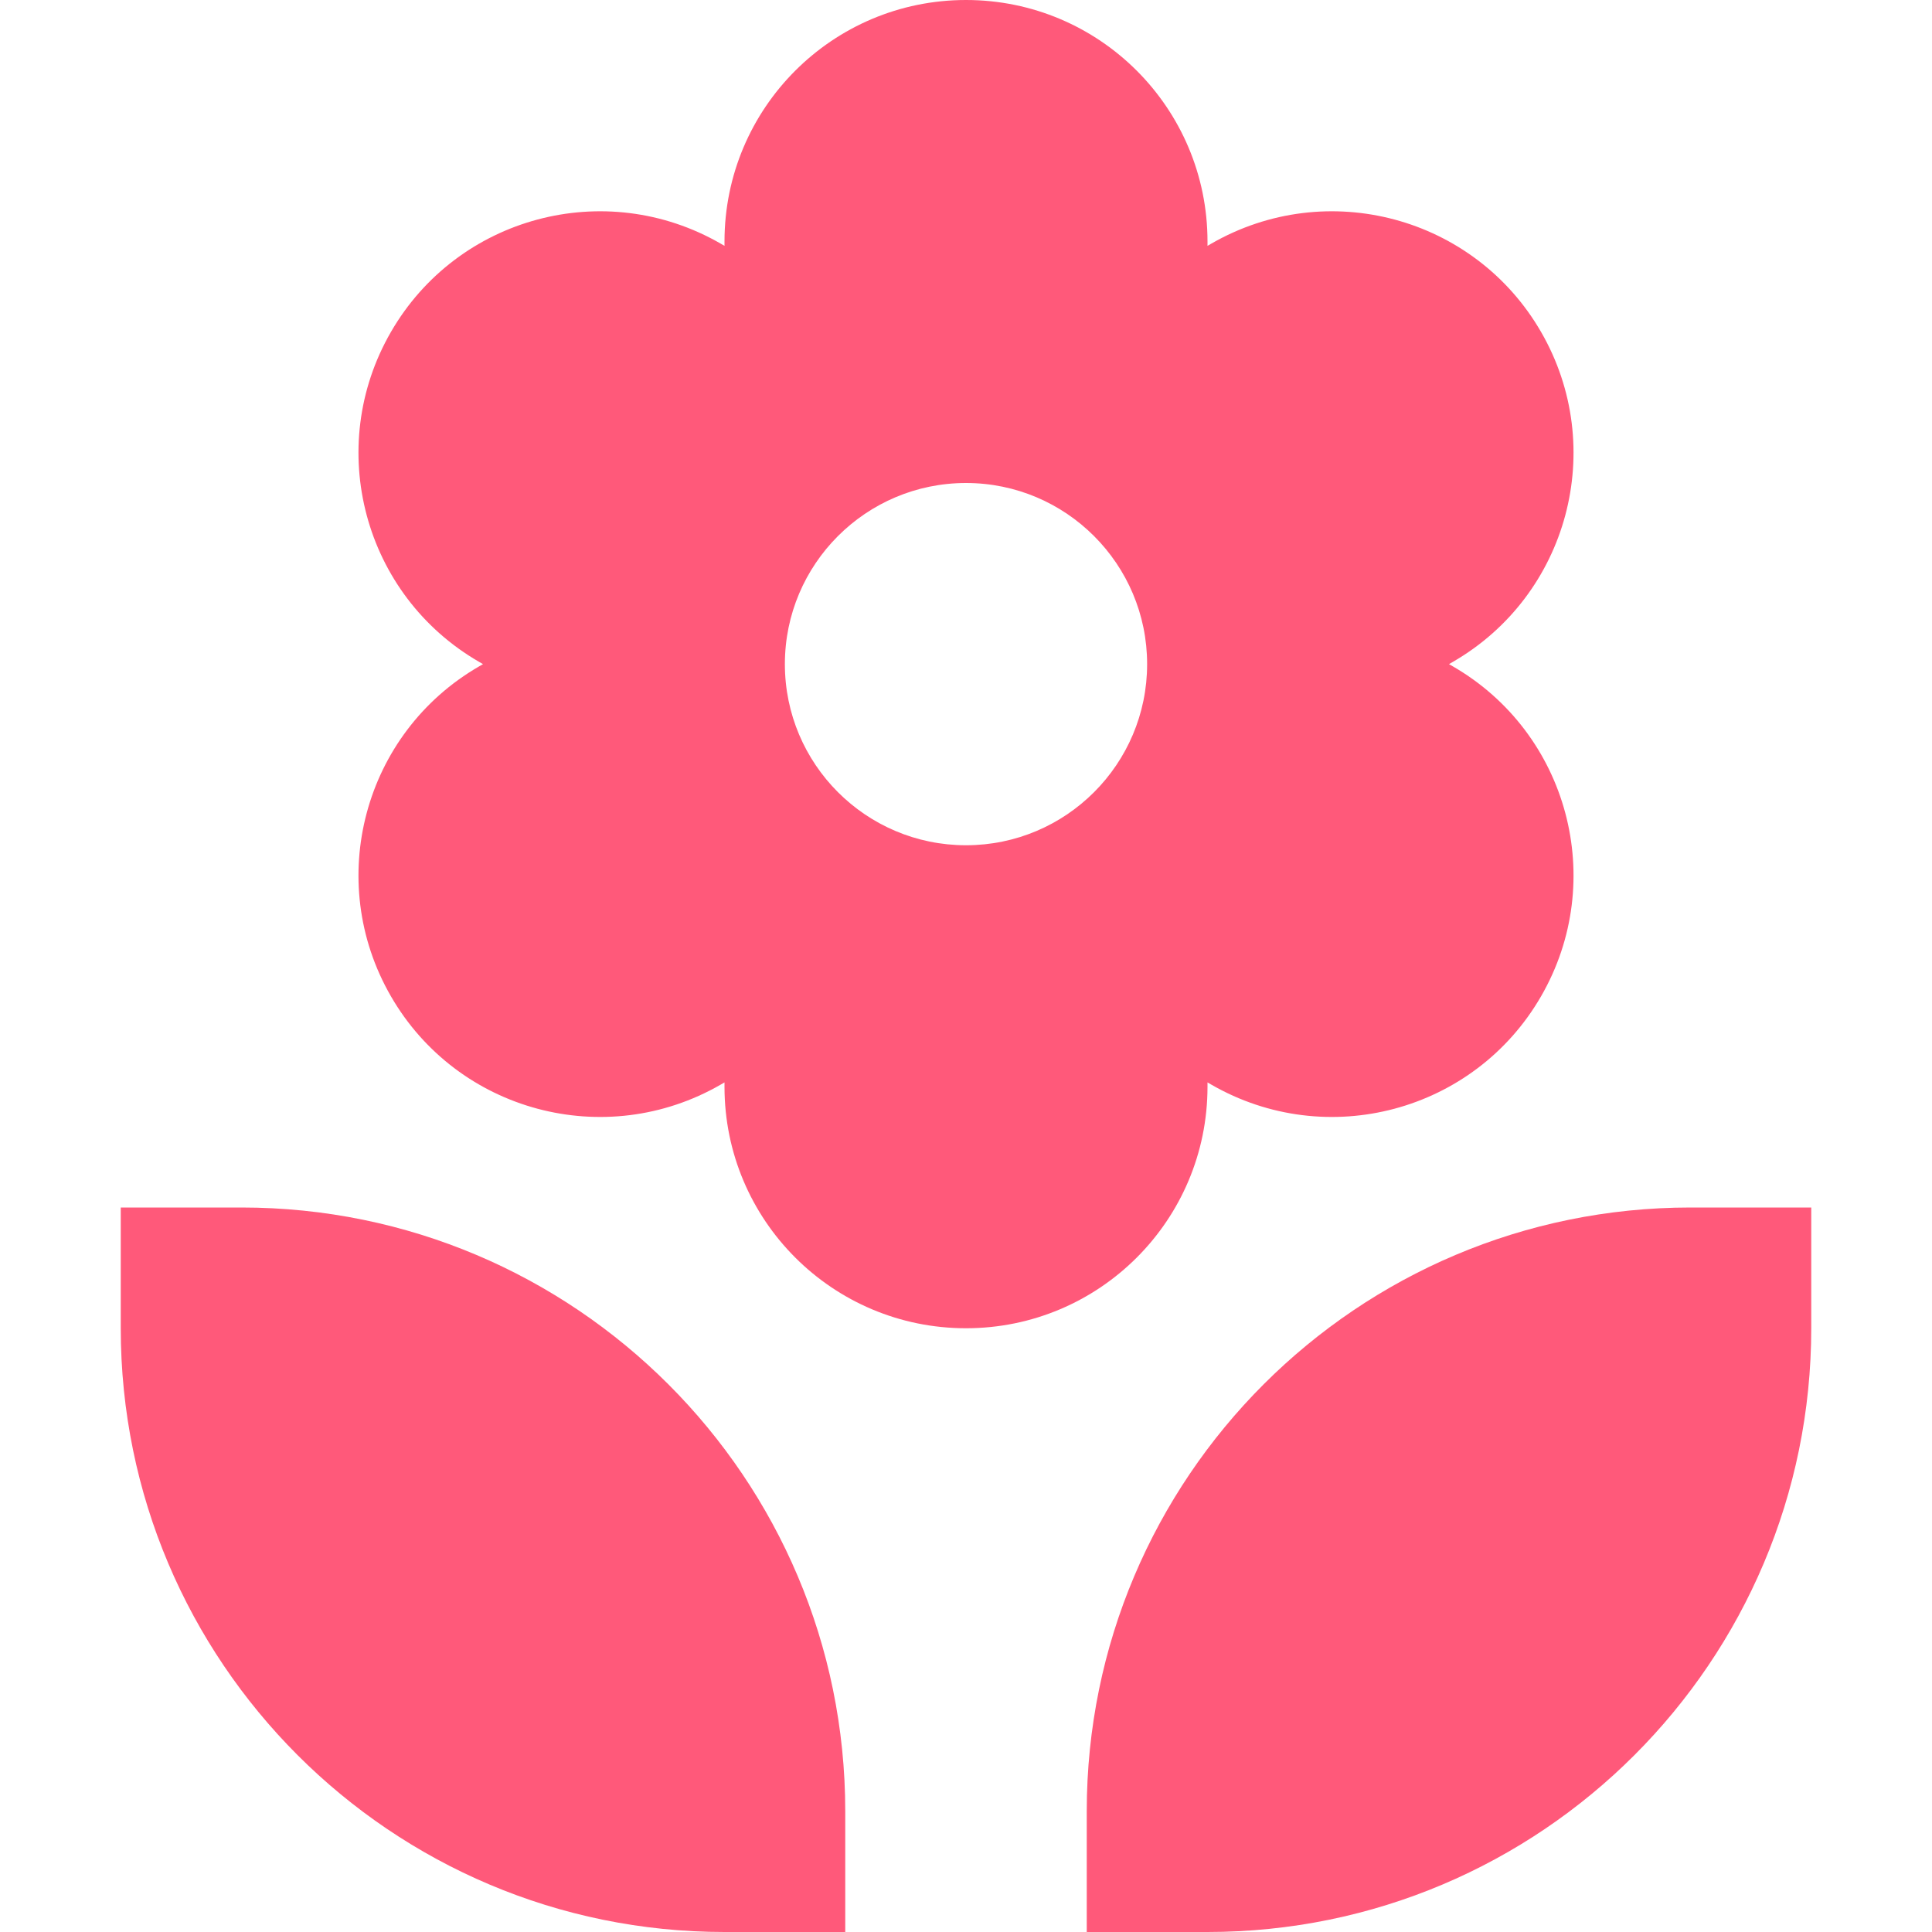
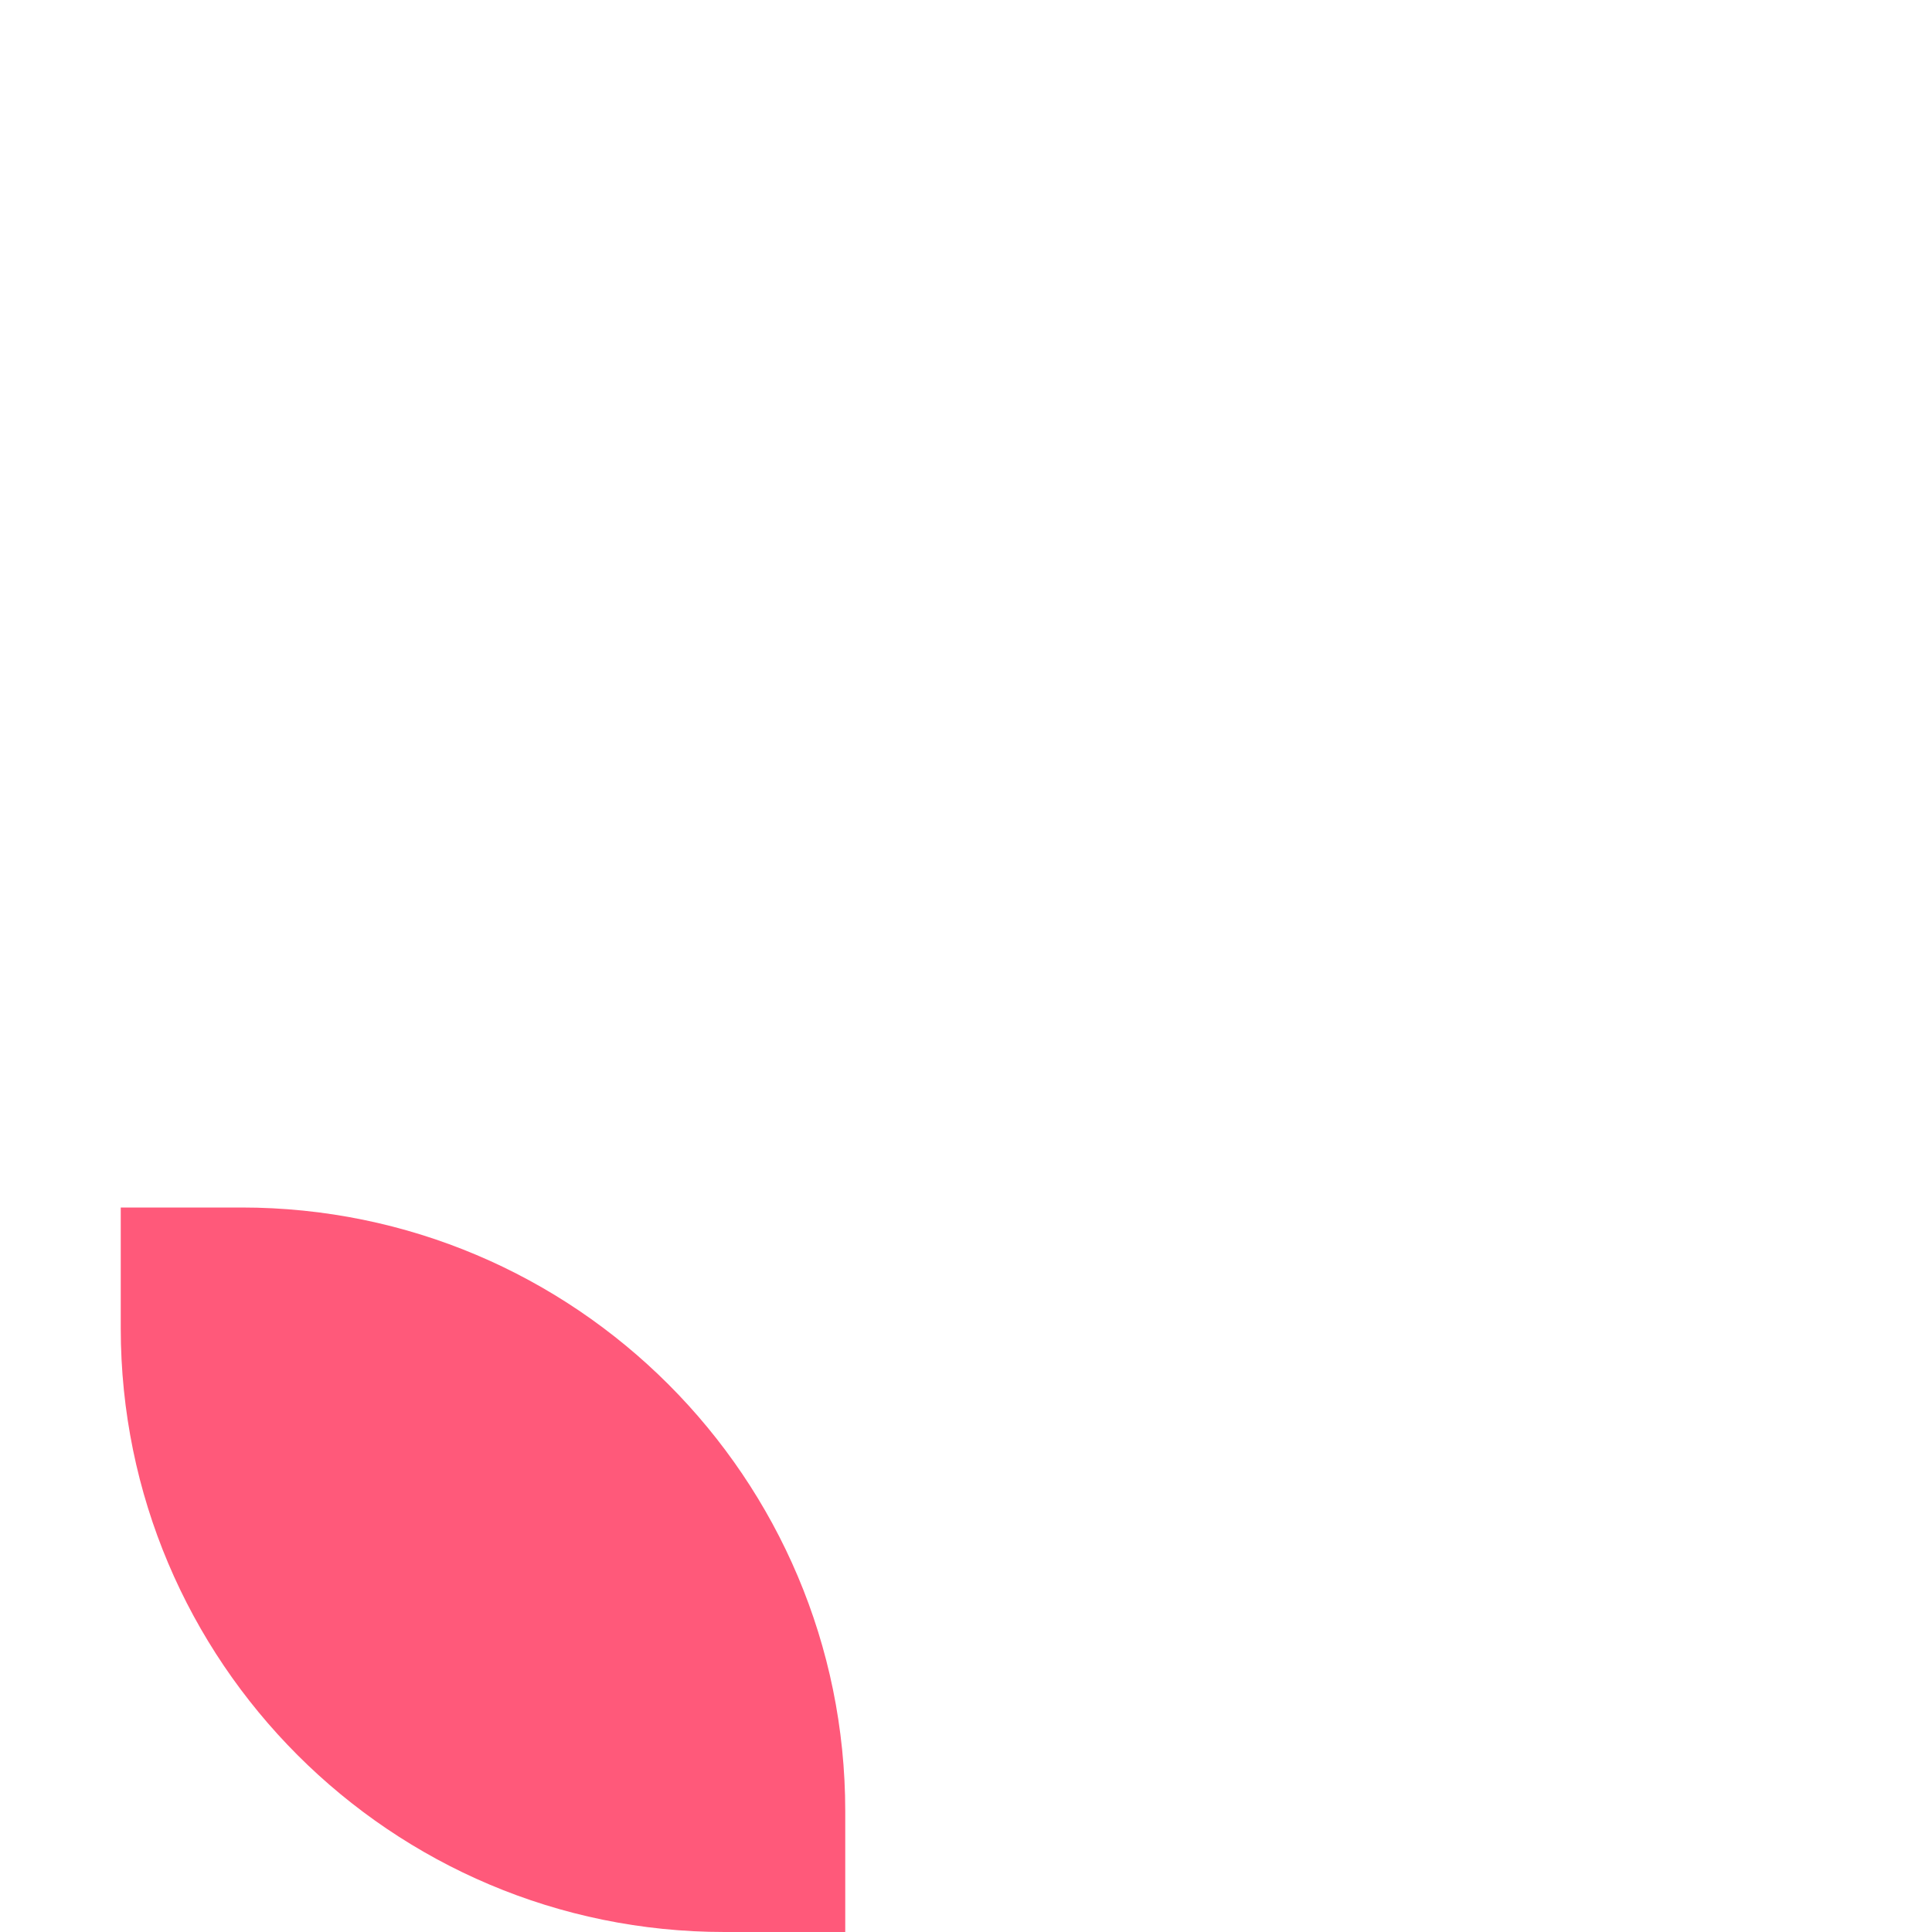
<svg xmlns="http://www.w3.org/2000/svg" version="1.1" width="800px" height="800px" viewBox="0,0,256,256">
  <g fill="#ff597a" fill-rule="none" stroke="none" stroke-width="1" stroke-linecap="butt" stroke-linejoin="miter" stroke-miterlimit="10" stroke-dasharray="" stroke-dashoffset="0" font-family="none" font-weight="none" font-size="none" text-anchor="none" style="mix-blend-mode: normal">
    <g transform="scale(16,16)">
-       <path d="M8,0c-1.105,0 -2,0.895 -2,2v0.036l-0.031,-0.018c-0.957,-0.552 -2.18,-0.225 -2.732,0.732c-0.552,0.957 -0.225,2.18 0.732,2.732l0.031,0.018l-0.031,0.018c-0.957,0.552 -1.284,1.775 -0.732,2.732c0.552,0.957 1.775,1.284 2.732,0.732l0.031,-0.018v0.036c0,1.105 0.895,2 2,2c1.105,0 2,-0.895 2,-2v-0.036l0.031,0.018c0.957,0.552 2.18,0.225 2.732,-0.732c0.552,-0.957 0.225,-2.18 -0.732,-2.732l-0.031,-0.018l0.031,-0.018c0.957,-0.552 1.284,-1.775 0.732,-2.732c-0.552,-0.957 -1.775,-1.284 -2.732,-0.732l-0.031,0.018v-0.036c0,-1.105 -0.895,-2 -2,-2zM8,7c0.828,0 1.5,-0.672 1.5,-1.5c0,-0.828 -0.672,-1.5 -1.5,-1.5c-0.828,0 -1.5,0.672 -1.5,1.5c0,0.828 0.672,1.5 1.5,1.5z" fill-rule="evenodd" />
      <path d="M7,16h-1c-2.761,0 -5,-2.239 -5,-5v-1h1c2.761,0 5,2.239 5,5z" fill-rule="nonzero" />
-       <path d="M10,16h-1v-1c0,-2.761 2.239,-5 5,-5h1v1c0,2.761 -2.239,5 -5,5z" fill-rule="nonzero" />
    </g>
  </g>
</svg>